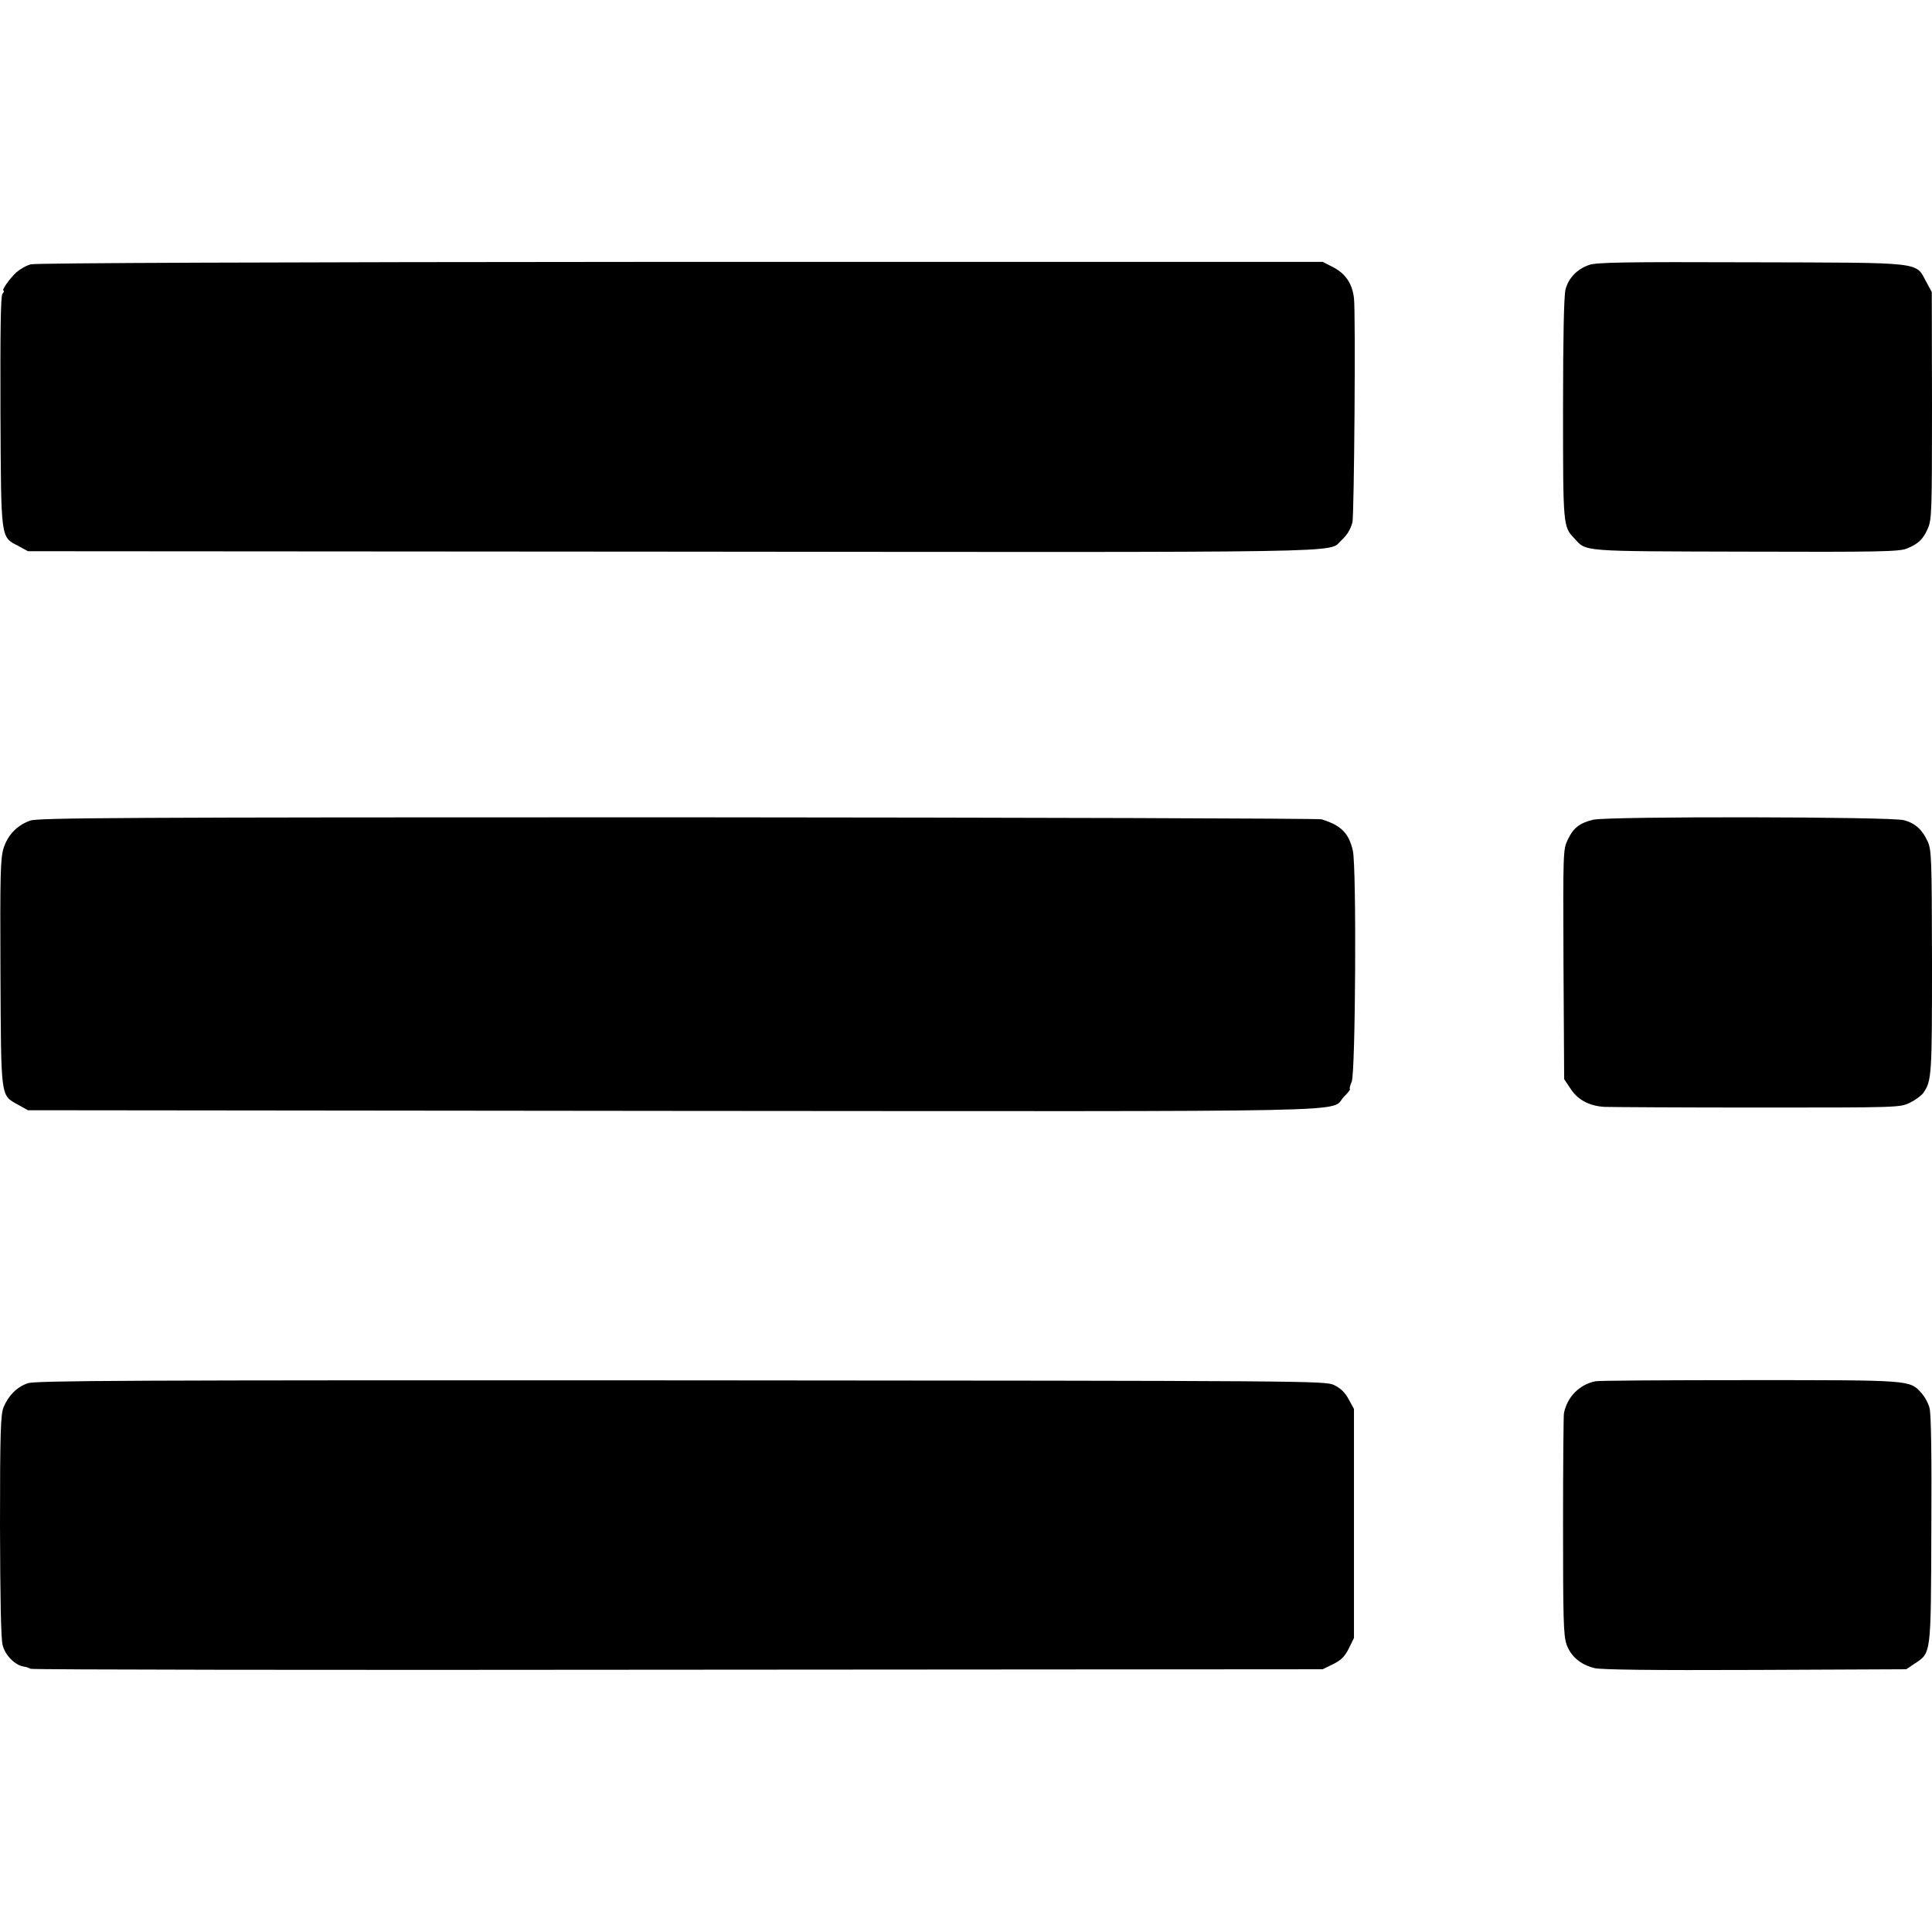
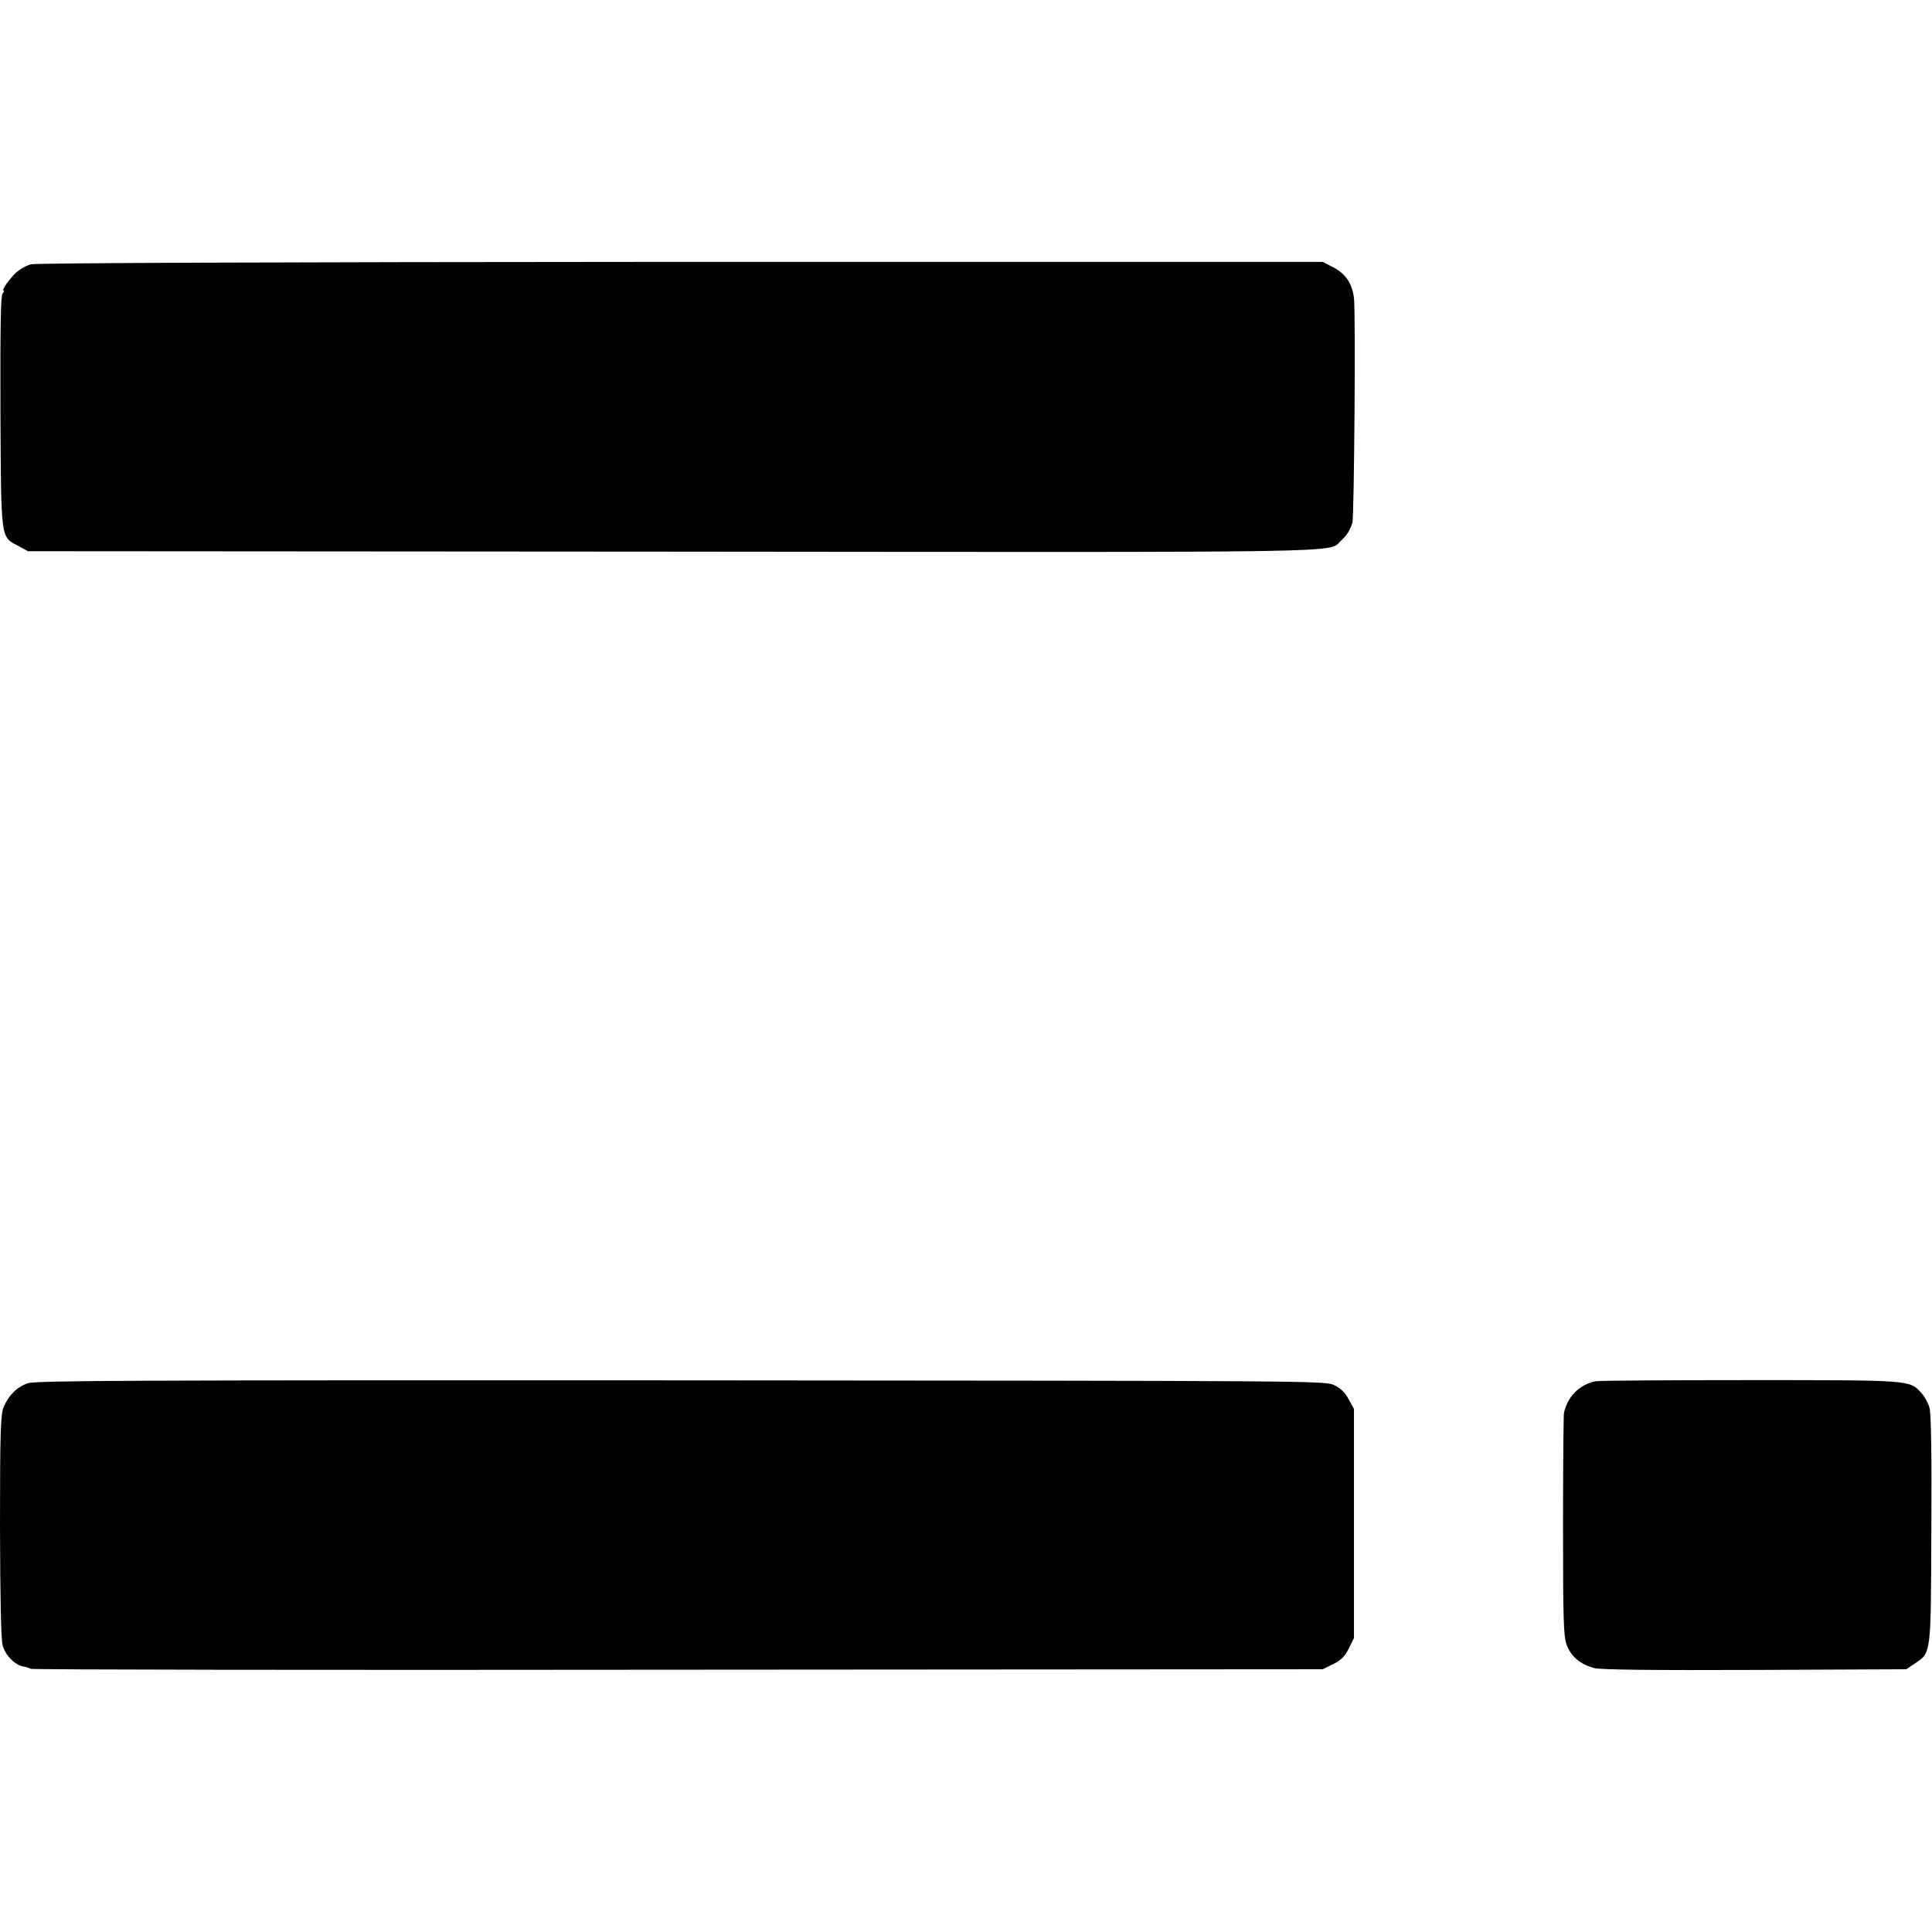
<svg xmlns="http://www.w3.org/2000/svg" version="1.0" width="864pt" height="864pt" viewBox="0 0 864 864" preserveAspectRatio="xMidYMid meet">
  <g transform="translate(0,864) scale(0.1,-0.1)" fill="#000000" stroke="none">
    <path d="M138 7458 c-20 -5 -49 -22 -65 -36 -31 -29 -68 -82 -57 -82 4 0 1 -6 -5 -14 -8 -10 -10 -156 -9 -527 3 -580 0 -559 81 -601 l42 -23 2876 -2 c3114 -3 2937 -6 2996 49 27 25 41 47 51 81 8 30 15 938 7 1004 -8 66 -38 110 -95 139 l-45 23 -2870 0 c-1831 -1 -2883 -5 -2907 -11z" />
-     <path d="M7106 7455 c-54 -19 -92 -59 -105 -110 -7 -29 -11 -212 -11 -533 0 -522 0 -527 50 -579 56 -61 21 -58 768 -60 595 -2 687 0 720 14 51 21 72 41 93 89 18 39 19 77 19 550 l-1 508 -25 46 c-49 90 -3 85 -784 87 -560 2 -692 0 -724 -12z" />
-     <path d="M134 4970 c-59 -22 -99 -64 -118 -123 -14 -46 -16 -113 -14 -557 3 -568 0 -546 78 -590 l45 -25 2881 -3 c3194 -2 2935 -8 3004 63 19 19 31 35 27 35 -3 0 0 15 8 33 17 42 22 958 5 1033 -18 78 -52 113 -140 140 -14 4 -1310 8 -2881 9 -2490 0 -2861 -2 -2895 -15z" />
-     <path d="M7124 4974 c-61 -15 -88 -37 -113 -89 -21 -45 -21 -51 -19 -559 l3 -512 28 -42 c32 -50 84 -78 152 -82 28 -1 336 -3 685 -3 627 0 636 0 680 21 25 12 52 32 61 44 38 55 39 80 39 587 -1 460 -2 499 -19 537 -24 53 -55 82 -106 96 -54 16 -1329 18 -1391 2z" />
    <path d="M124 2454 c-49 -17 -86 -55 -108 -107 -13 -33 -16 -106 -16 -530 1 -326 4 -507 12 -535 11 -44 55 -89 94 -95 10 -1 24 -6 31 -10 6 -4 1309 -6 2895 -4 l2883 2 47 23 c36 18 52 34 70 70 l23 47 0 512 0 512 -24 44 c-16 30 -36 49 -65 63 -40 19 -99 19 -2921 21 -2482 1 -2886 -1 -2921 -13z" />
-     <path d="M7135 2463 c-72 -15 -126 -69 -141 -143 -2 -8 -4 -233 -4 -500 0 -420 2 -491 15 -532 19 -55 62 -92 126 -108 30 -7 255 -10 719 -8 l675 3 37 25 c75 50 73 34 75 600 2 331 -1 518 -8 543 -5 21 -22 52 -37 68 -52 58 -46 57 -772 57 -366 0 -674 -2 -685 -5z" />
+     <path d="M7135 2463 c-72 -15 -126 -69 -141 -143 -2 -8 -4 -233 -4 -500 0 -420 2 -491 15 -532 19 -55 62 -92 126 -108 30 -7 255 -10 719 -8 l675 3 37 25 c75 50 73 34 75 600 2 331 -1 518 -8 543 -5 21 -22 52 -37 68 -52 58 -46 57 -772 57 -366 0 -674 -2 -685 -5" />
  </g>
</svg>